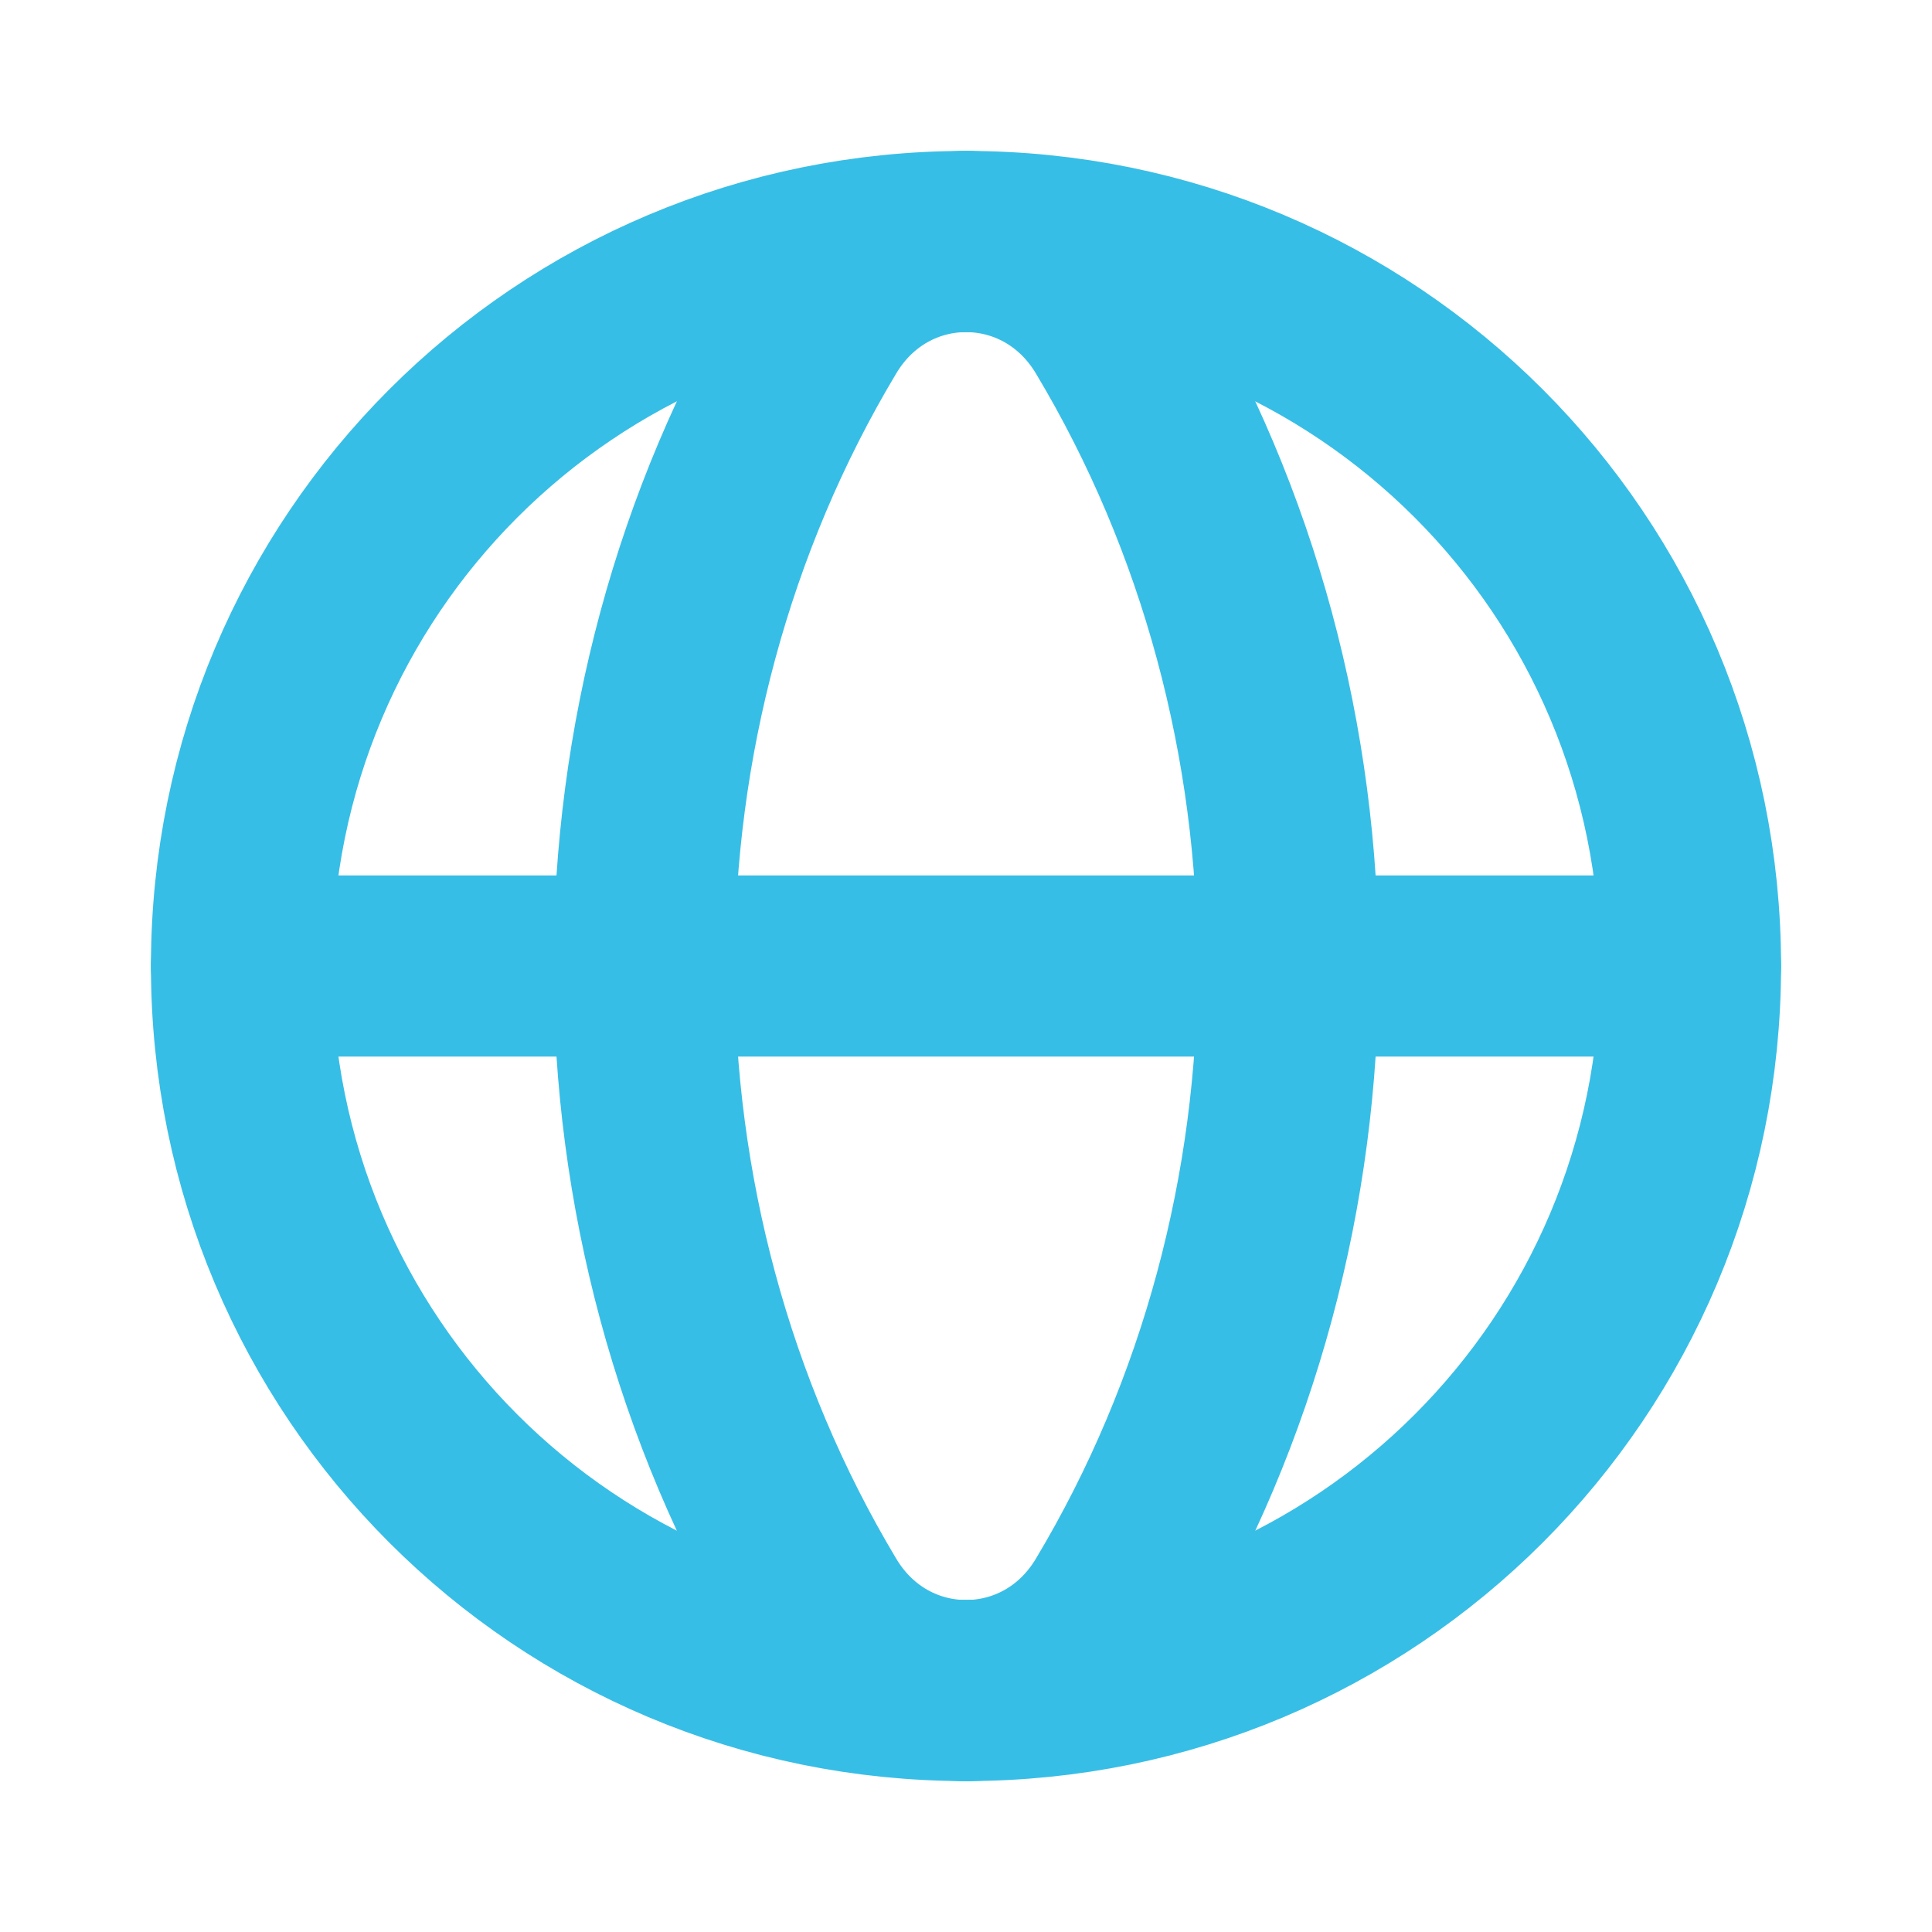
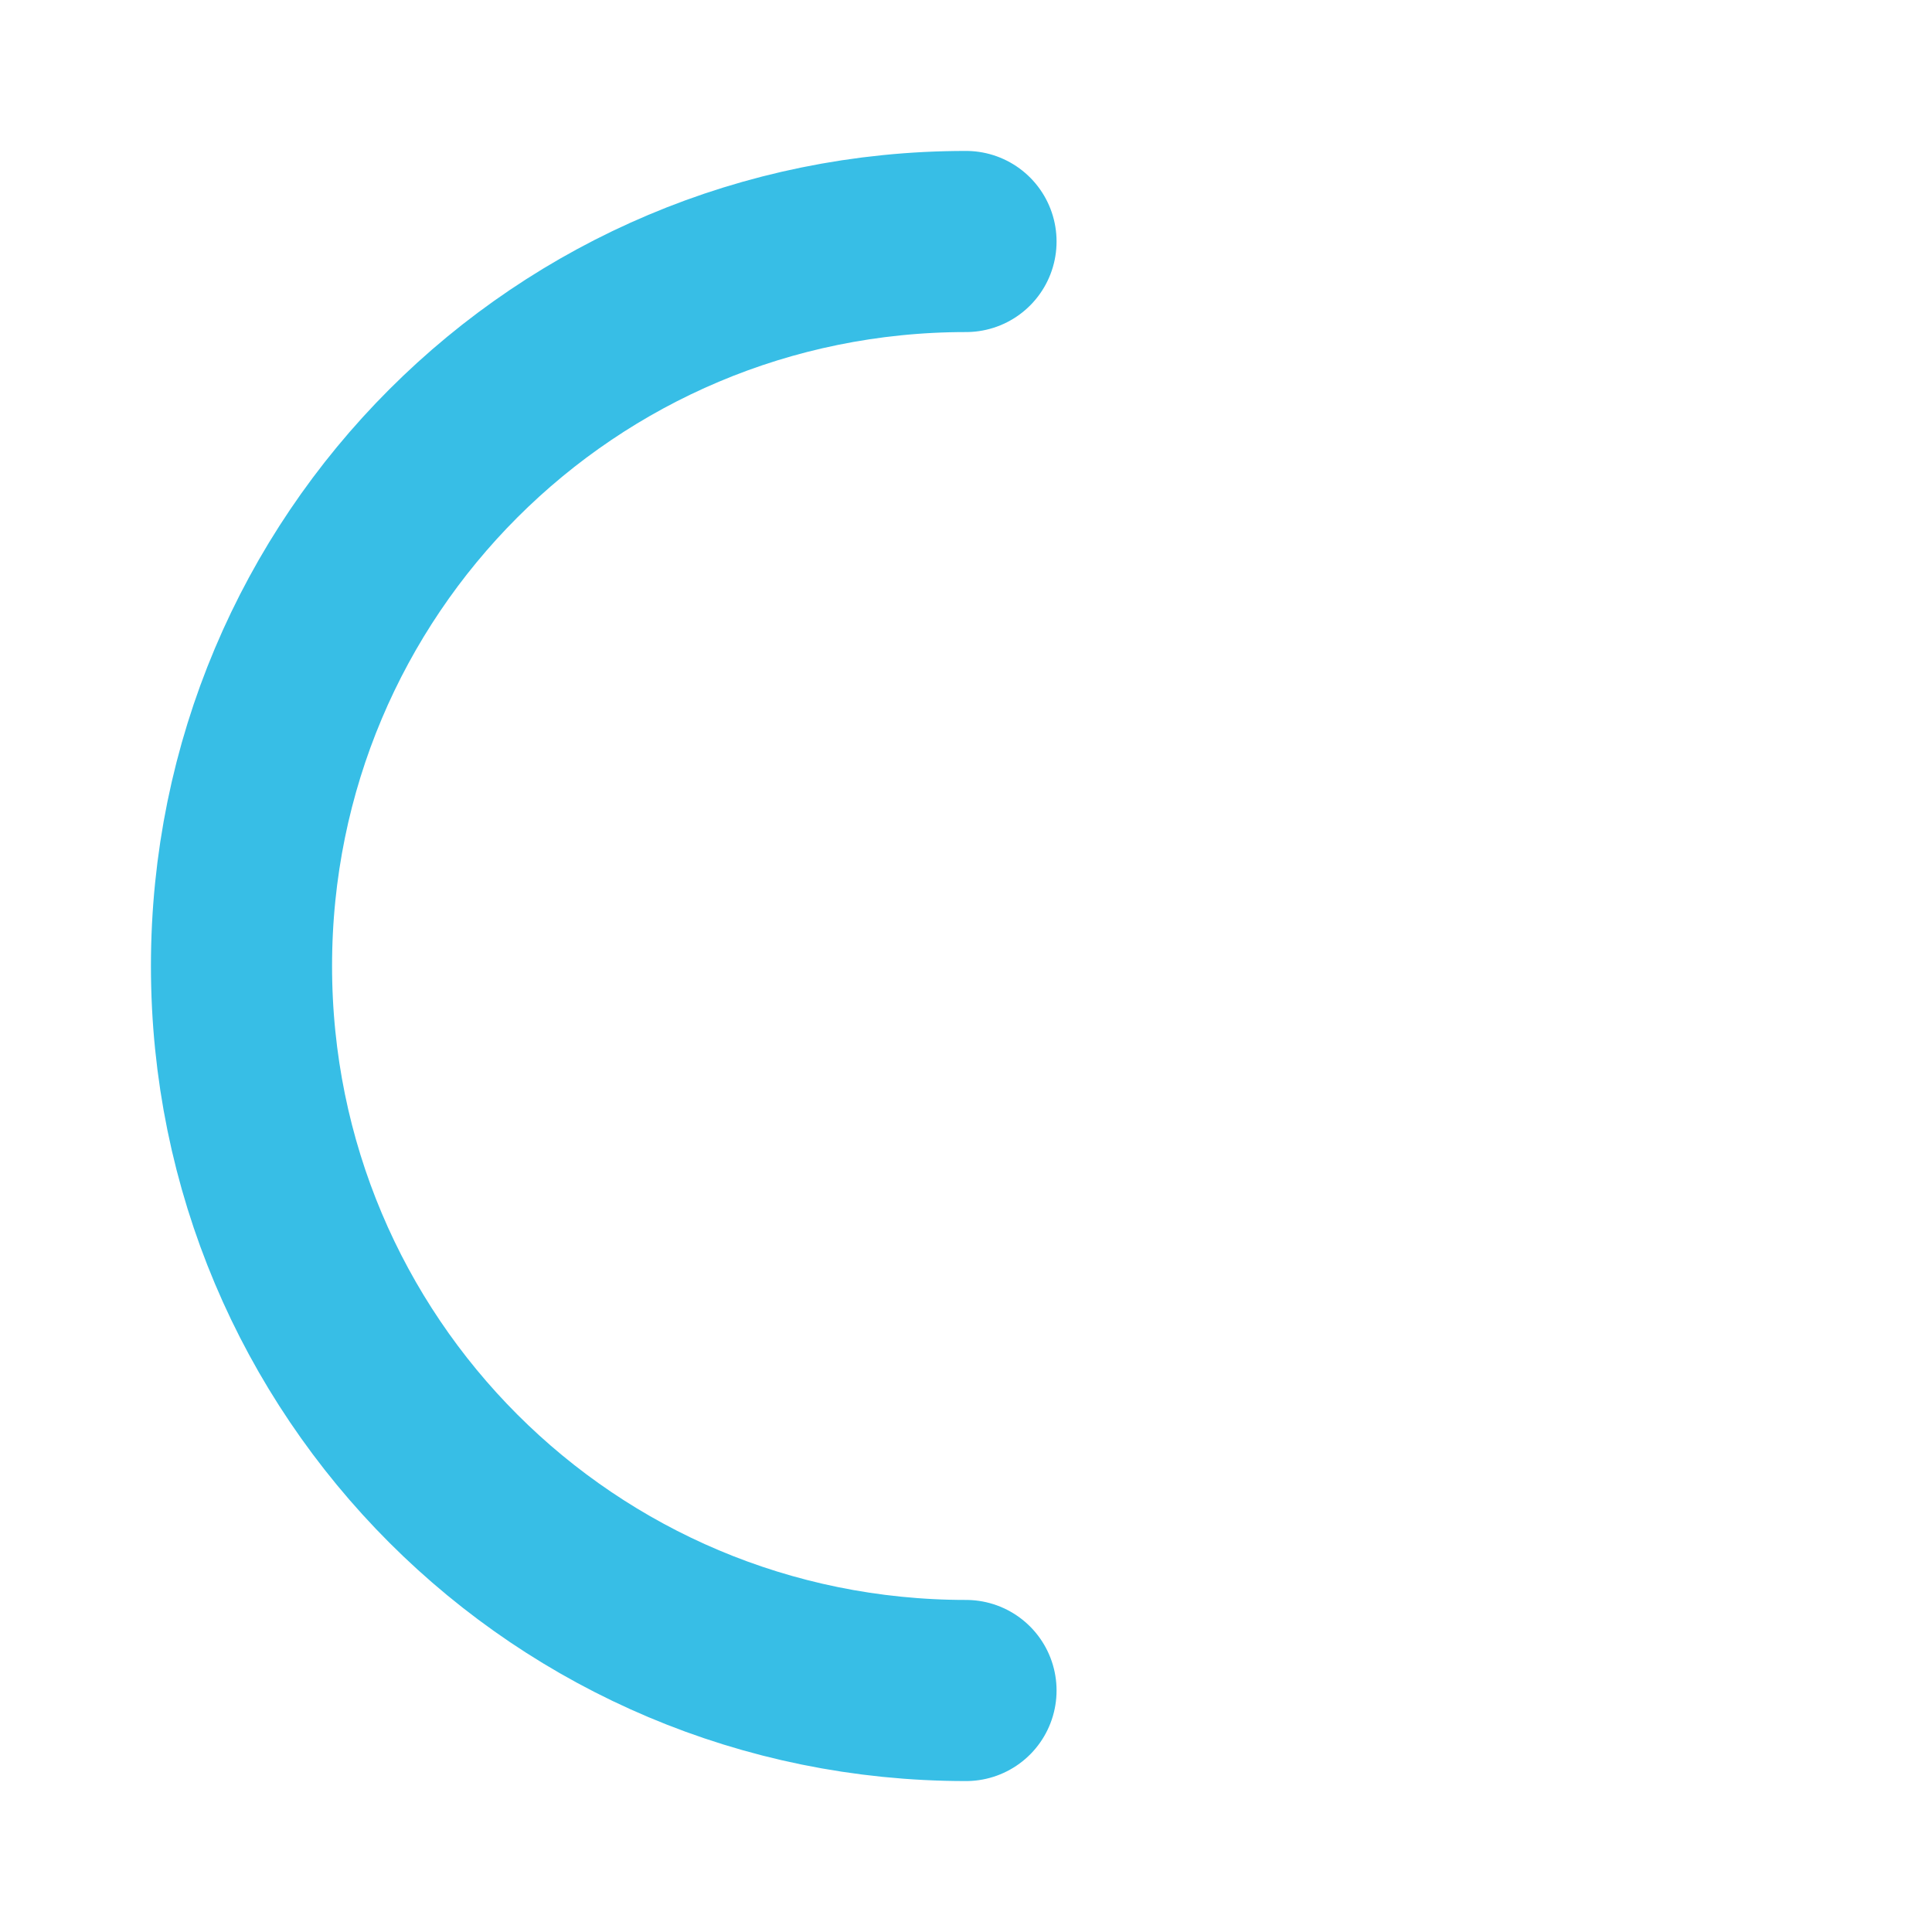
<svg xmlns="http://www.w3.org/2000/svg" width="16" height="16" viewBox="0 0 16 16" fill="none">
-   <path d="M8 2C11.321 2 14 4.679 14 8C14 11.321 11.321 14 8 14" stroke="#37BEE6" stroke-width="1.5" stroke-linecap="round" stroke-linejoin="round" />
  <path d="M8 14C4.679 14 2 11.321 2 8C2 4.679 4.679 2 8 2" stroke="#37BEE6" stroke-width="1.5" stroke-linecap="round" stroke-linejoin="round" />
-   <path fill-rule="evenodd" clip-rule="evenodd" d="M6.779 2.707C4.852 5.923 4.852 10.077 6.779 13.294C7.343 14.236 8.658 14.236 9.222 13.294C11.149 10.077 11.149 5.923 9.222 2.707C8.657 1.765 7.343 1.765 6.779 2.707Z" stroke="#37BEE6" stroke-width="1.5" stroke-linecap="round" stroke-linejoin="round" />
-   <path d="M2 8H14" stroke="#37BEE6" stroke-width="1.5" stroke-linecap="round" stroke-linejoin="round" />
</svg>